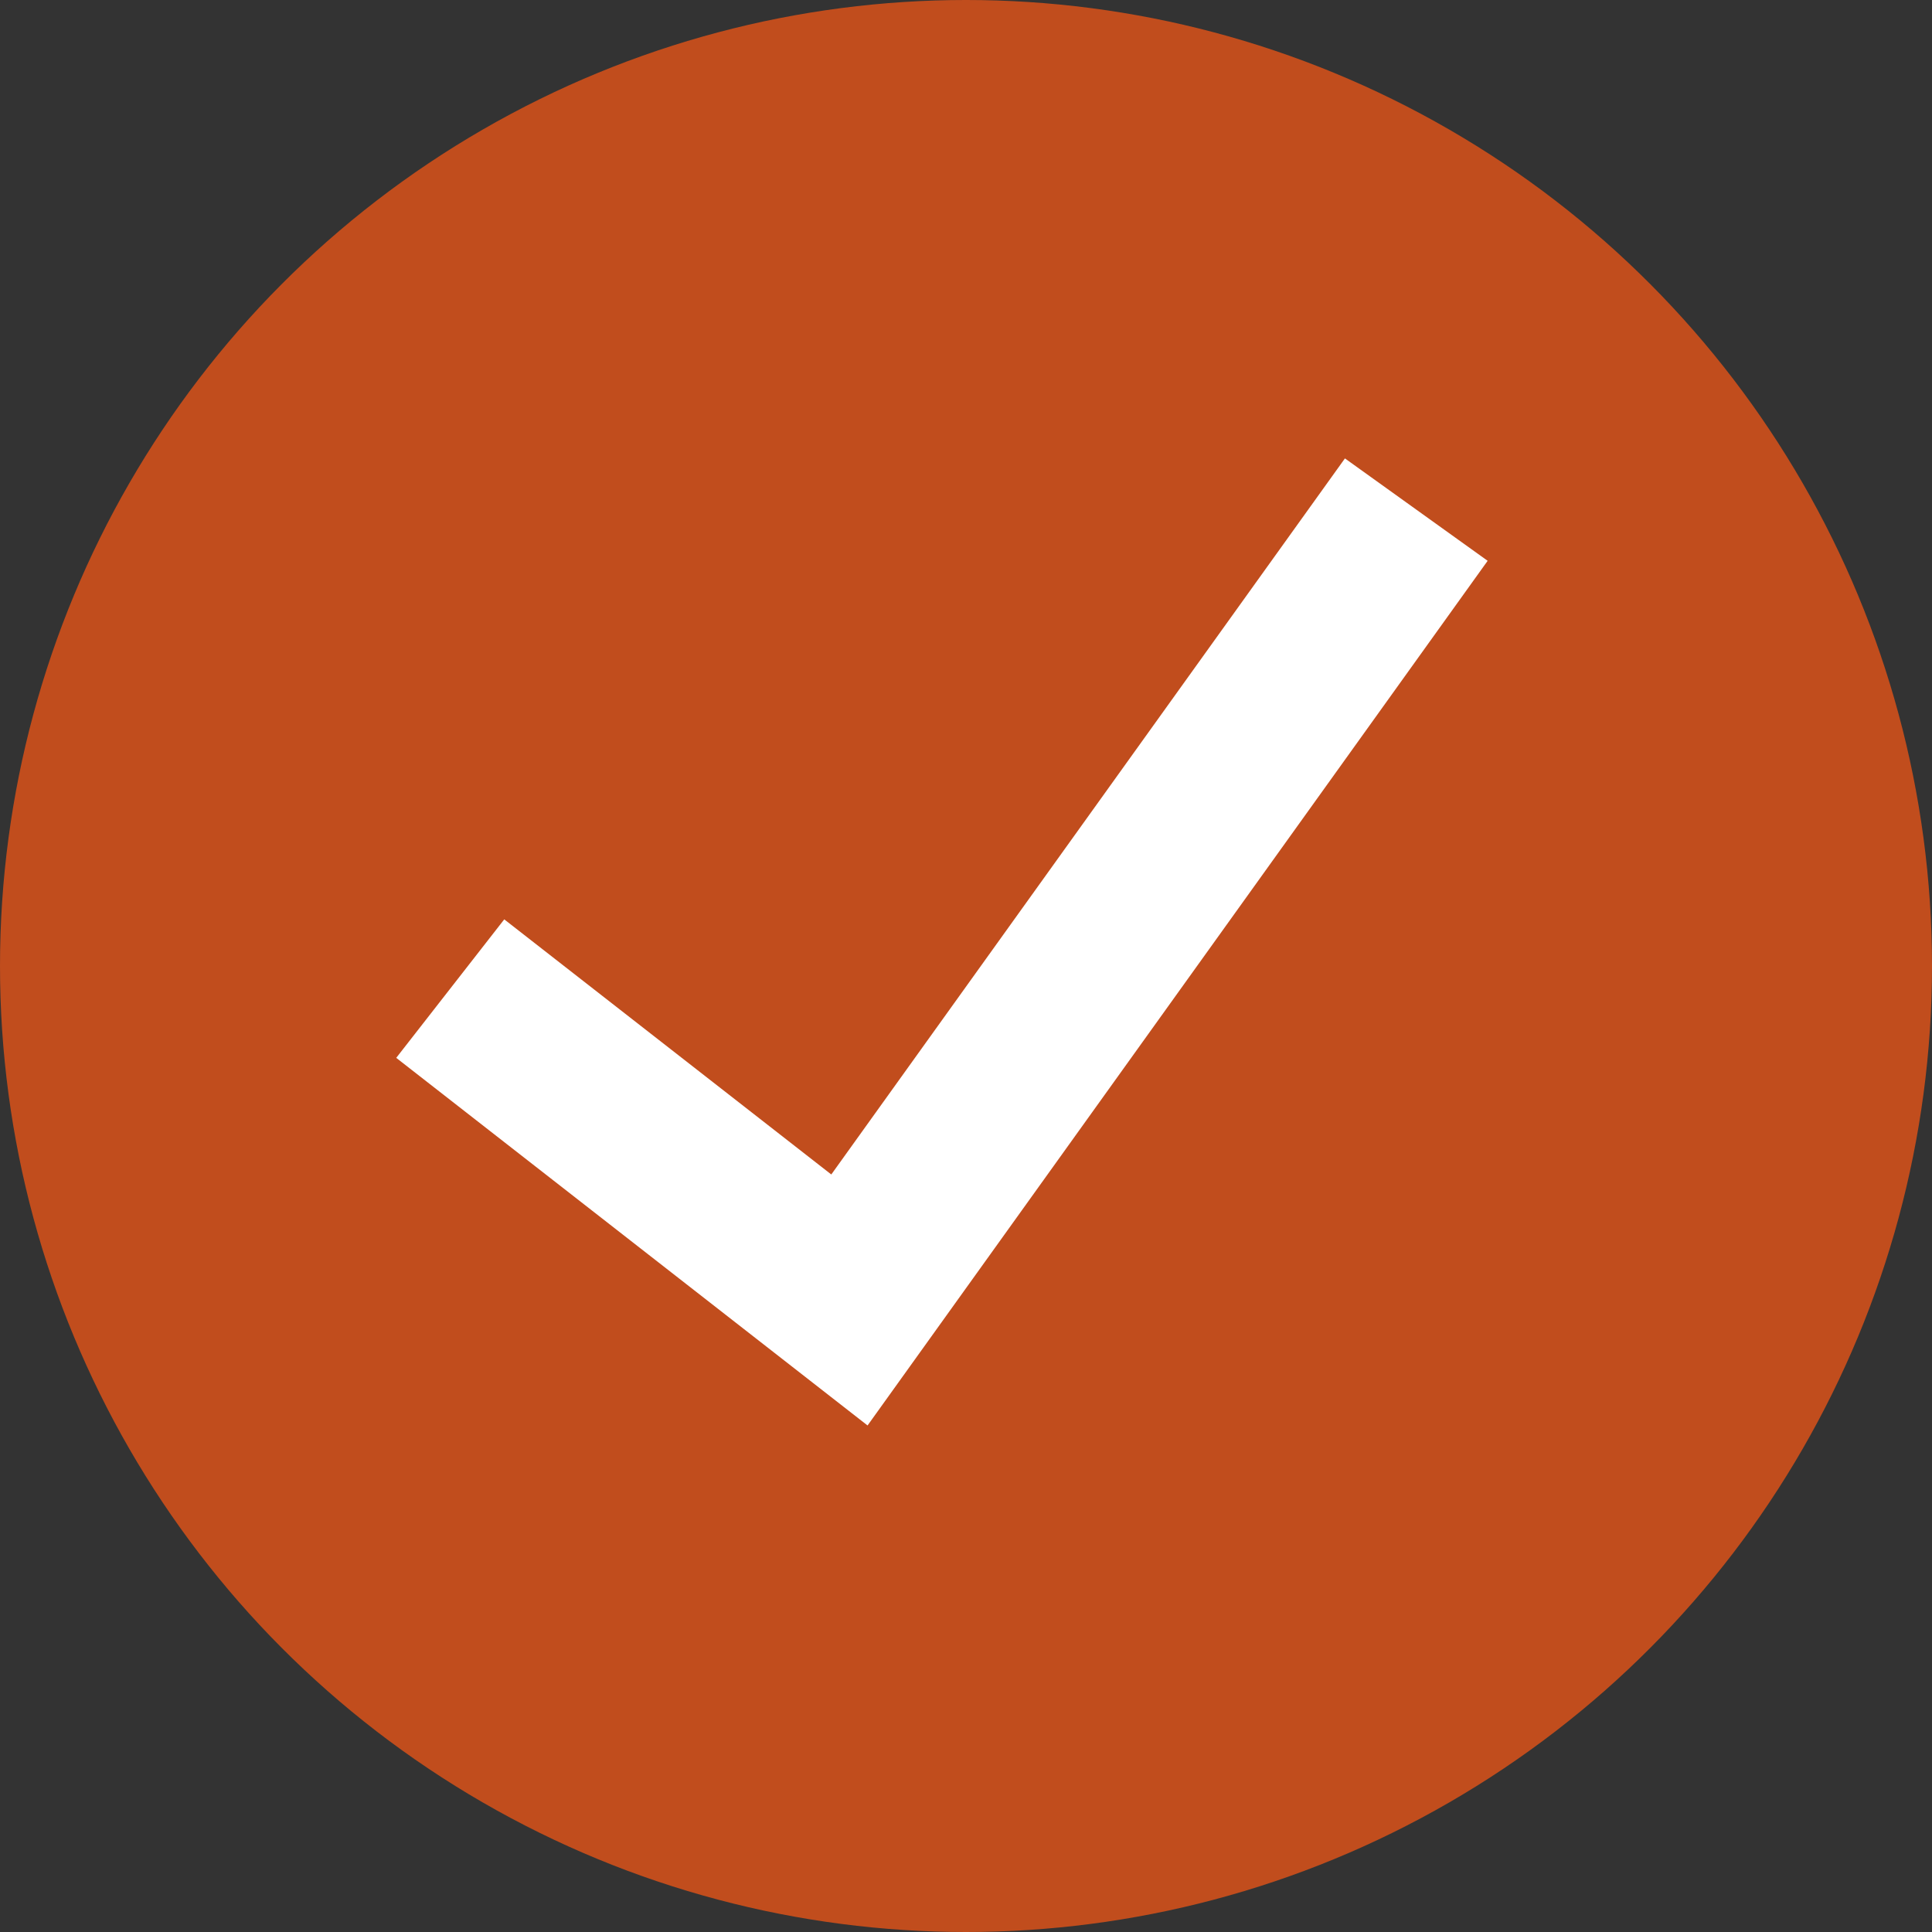
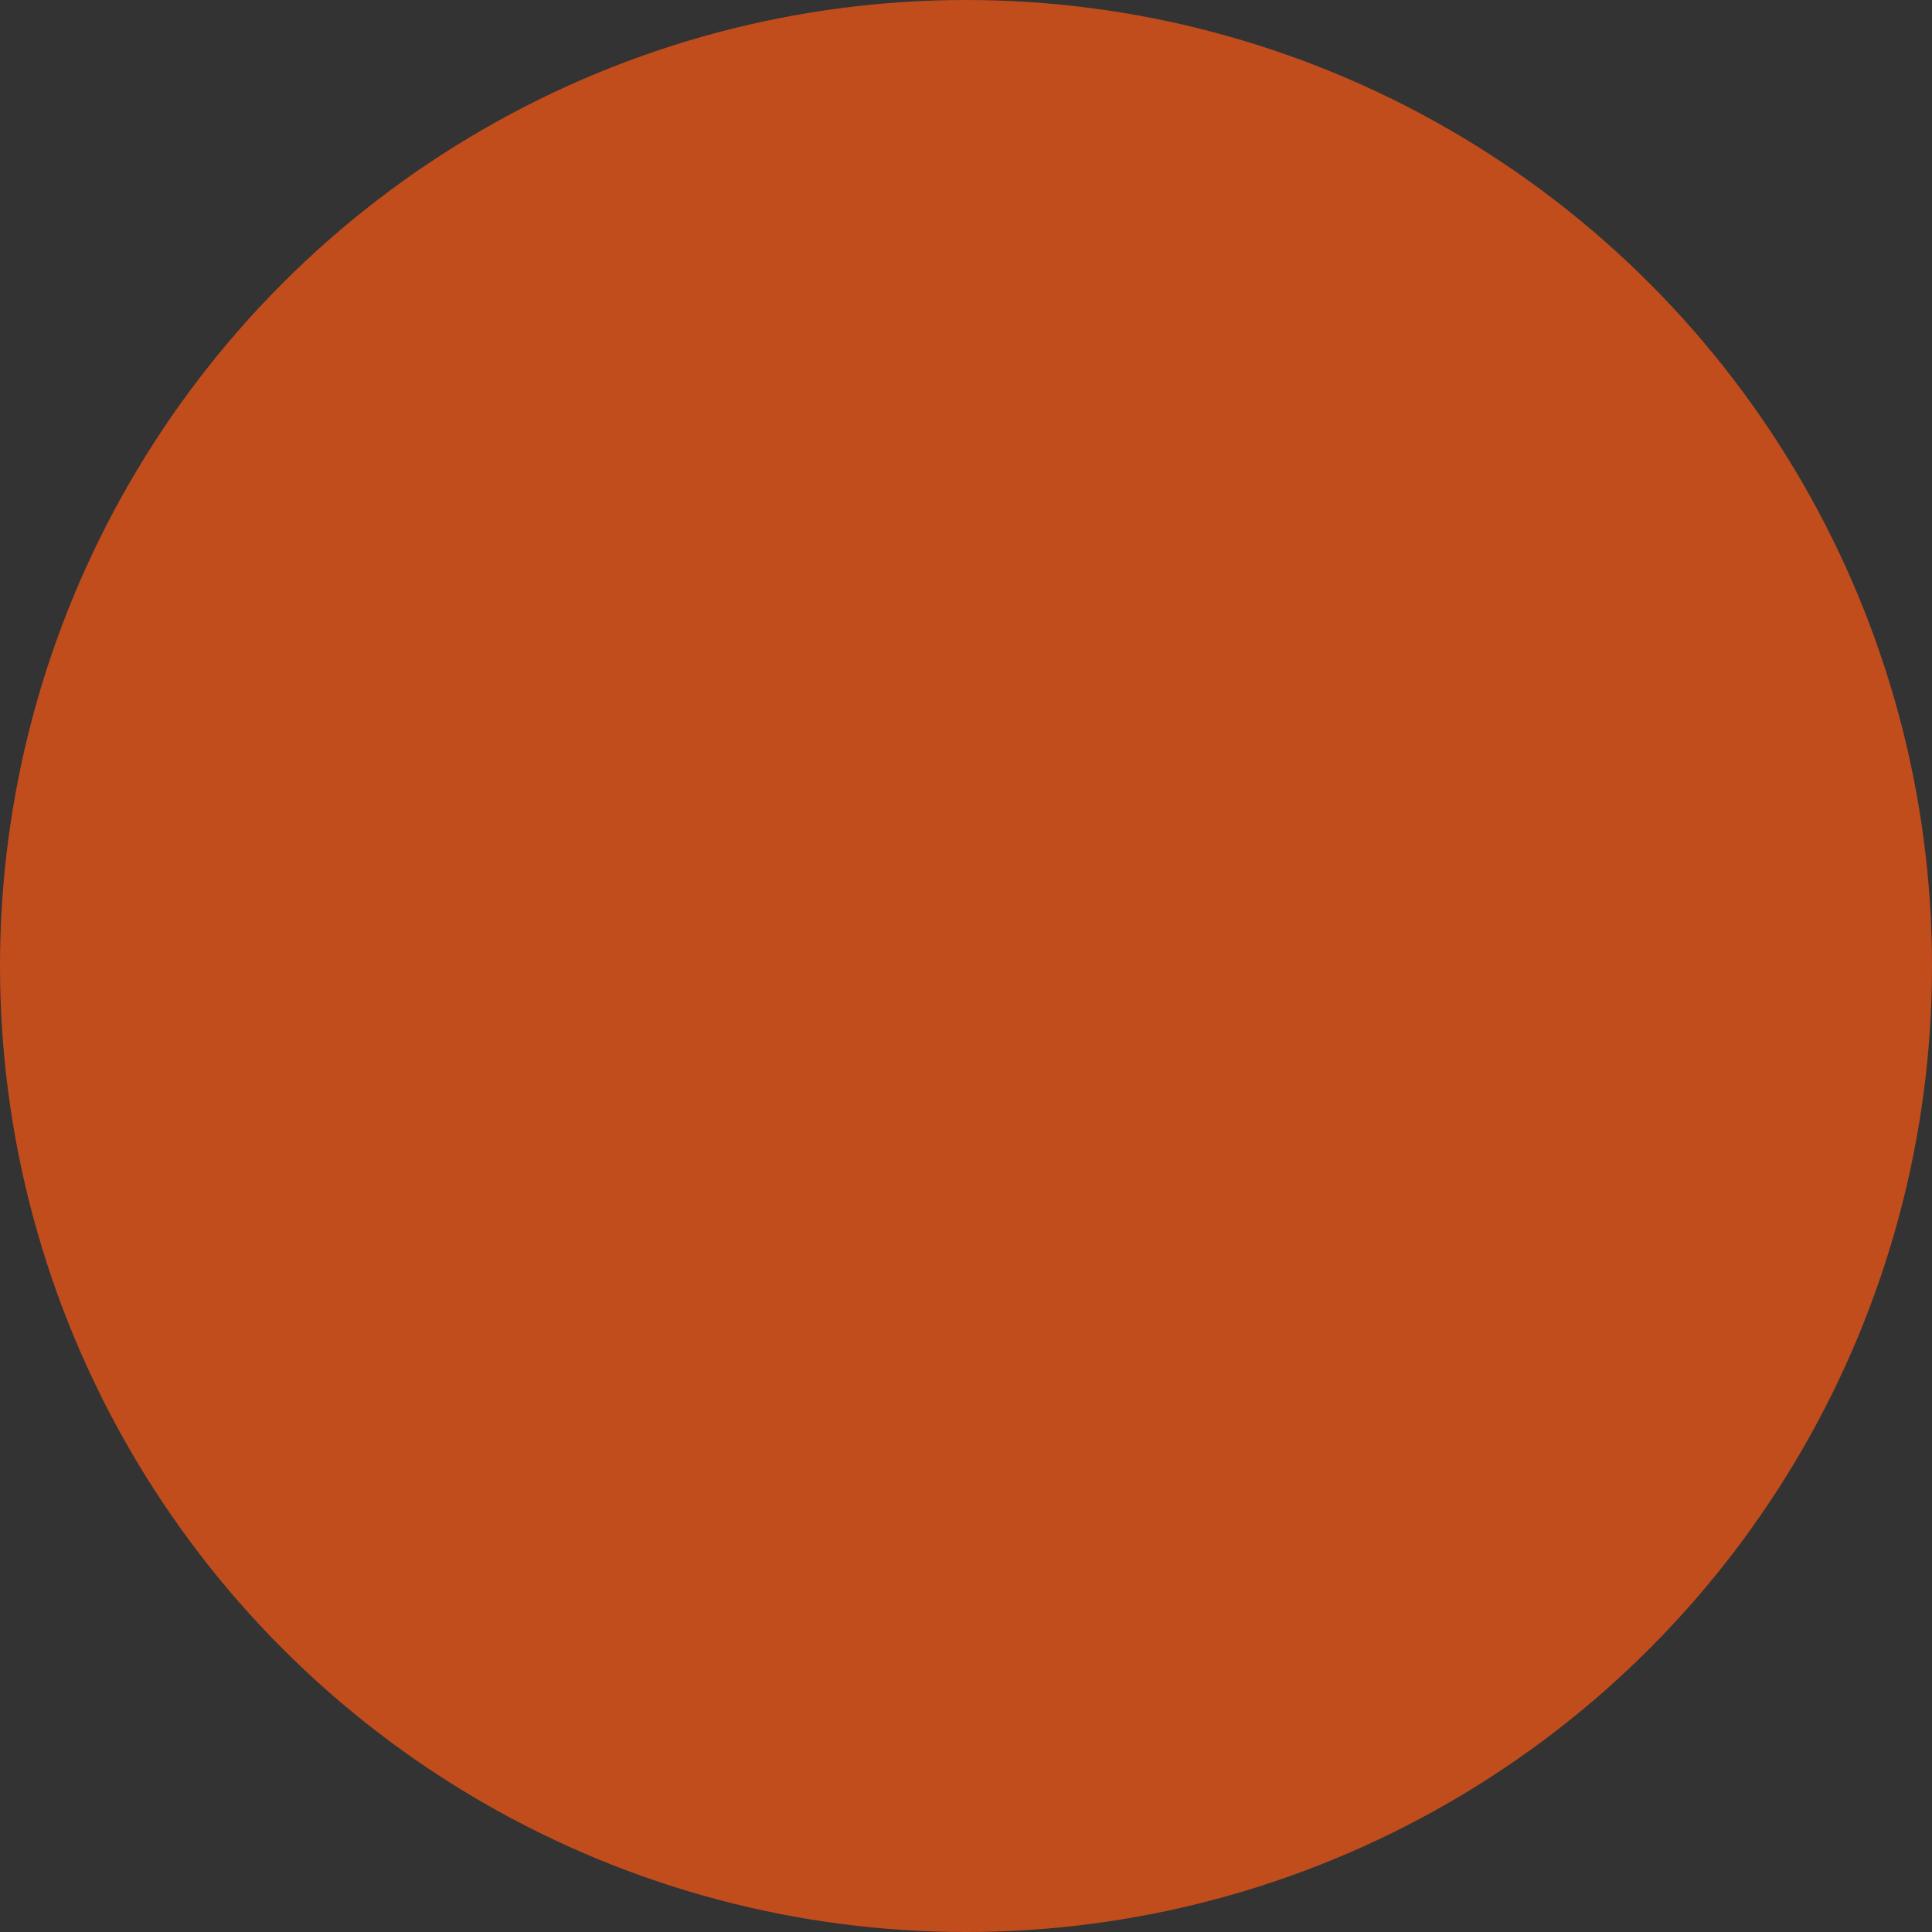
<svg xmlns="http://www.w3.org/2000/svg" width="22" height="22" viewBox="0 0 22 22">
  <rect x="0" y="0" width="22" height="22" fill="#333333" stroke="none" />
  <g fill="none" fill-rule="evenodd">
    <circle cx="11" cy="11" r="11" fill="#C14D1D" />
-     <polygon fill="#FFF" fill-rule="nonzero" points="15.315 5.22 16.94 6.386 9.879 16.232 4.512 12.046 5.742 10.469 9.466 13.374" />
  </g>
</svg>